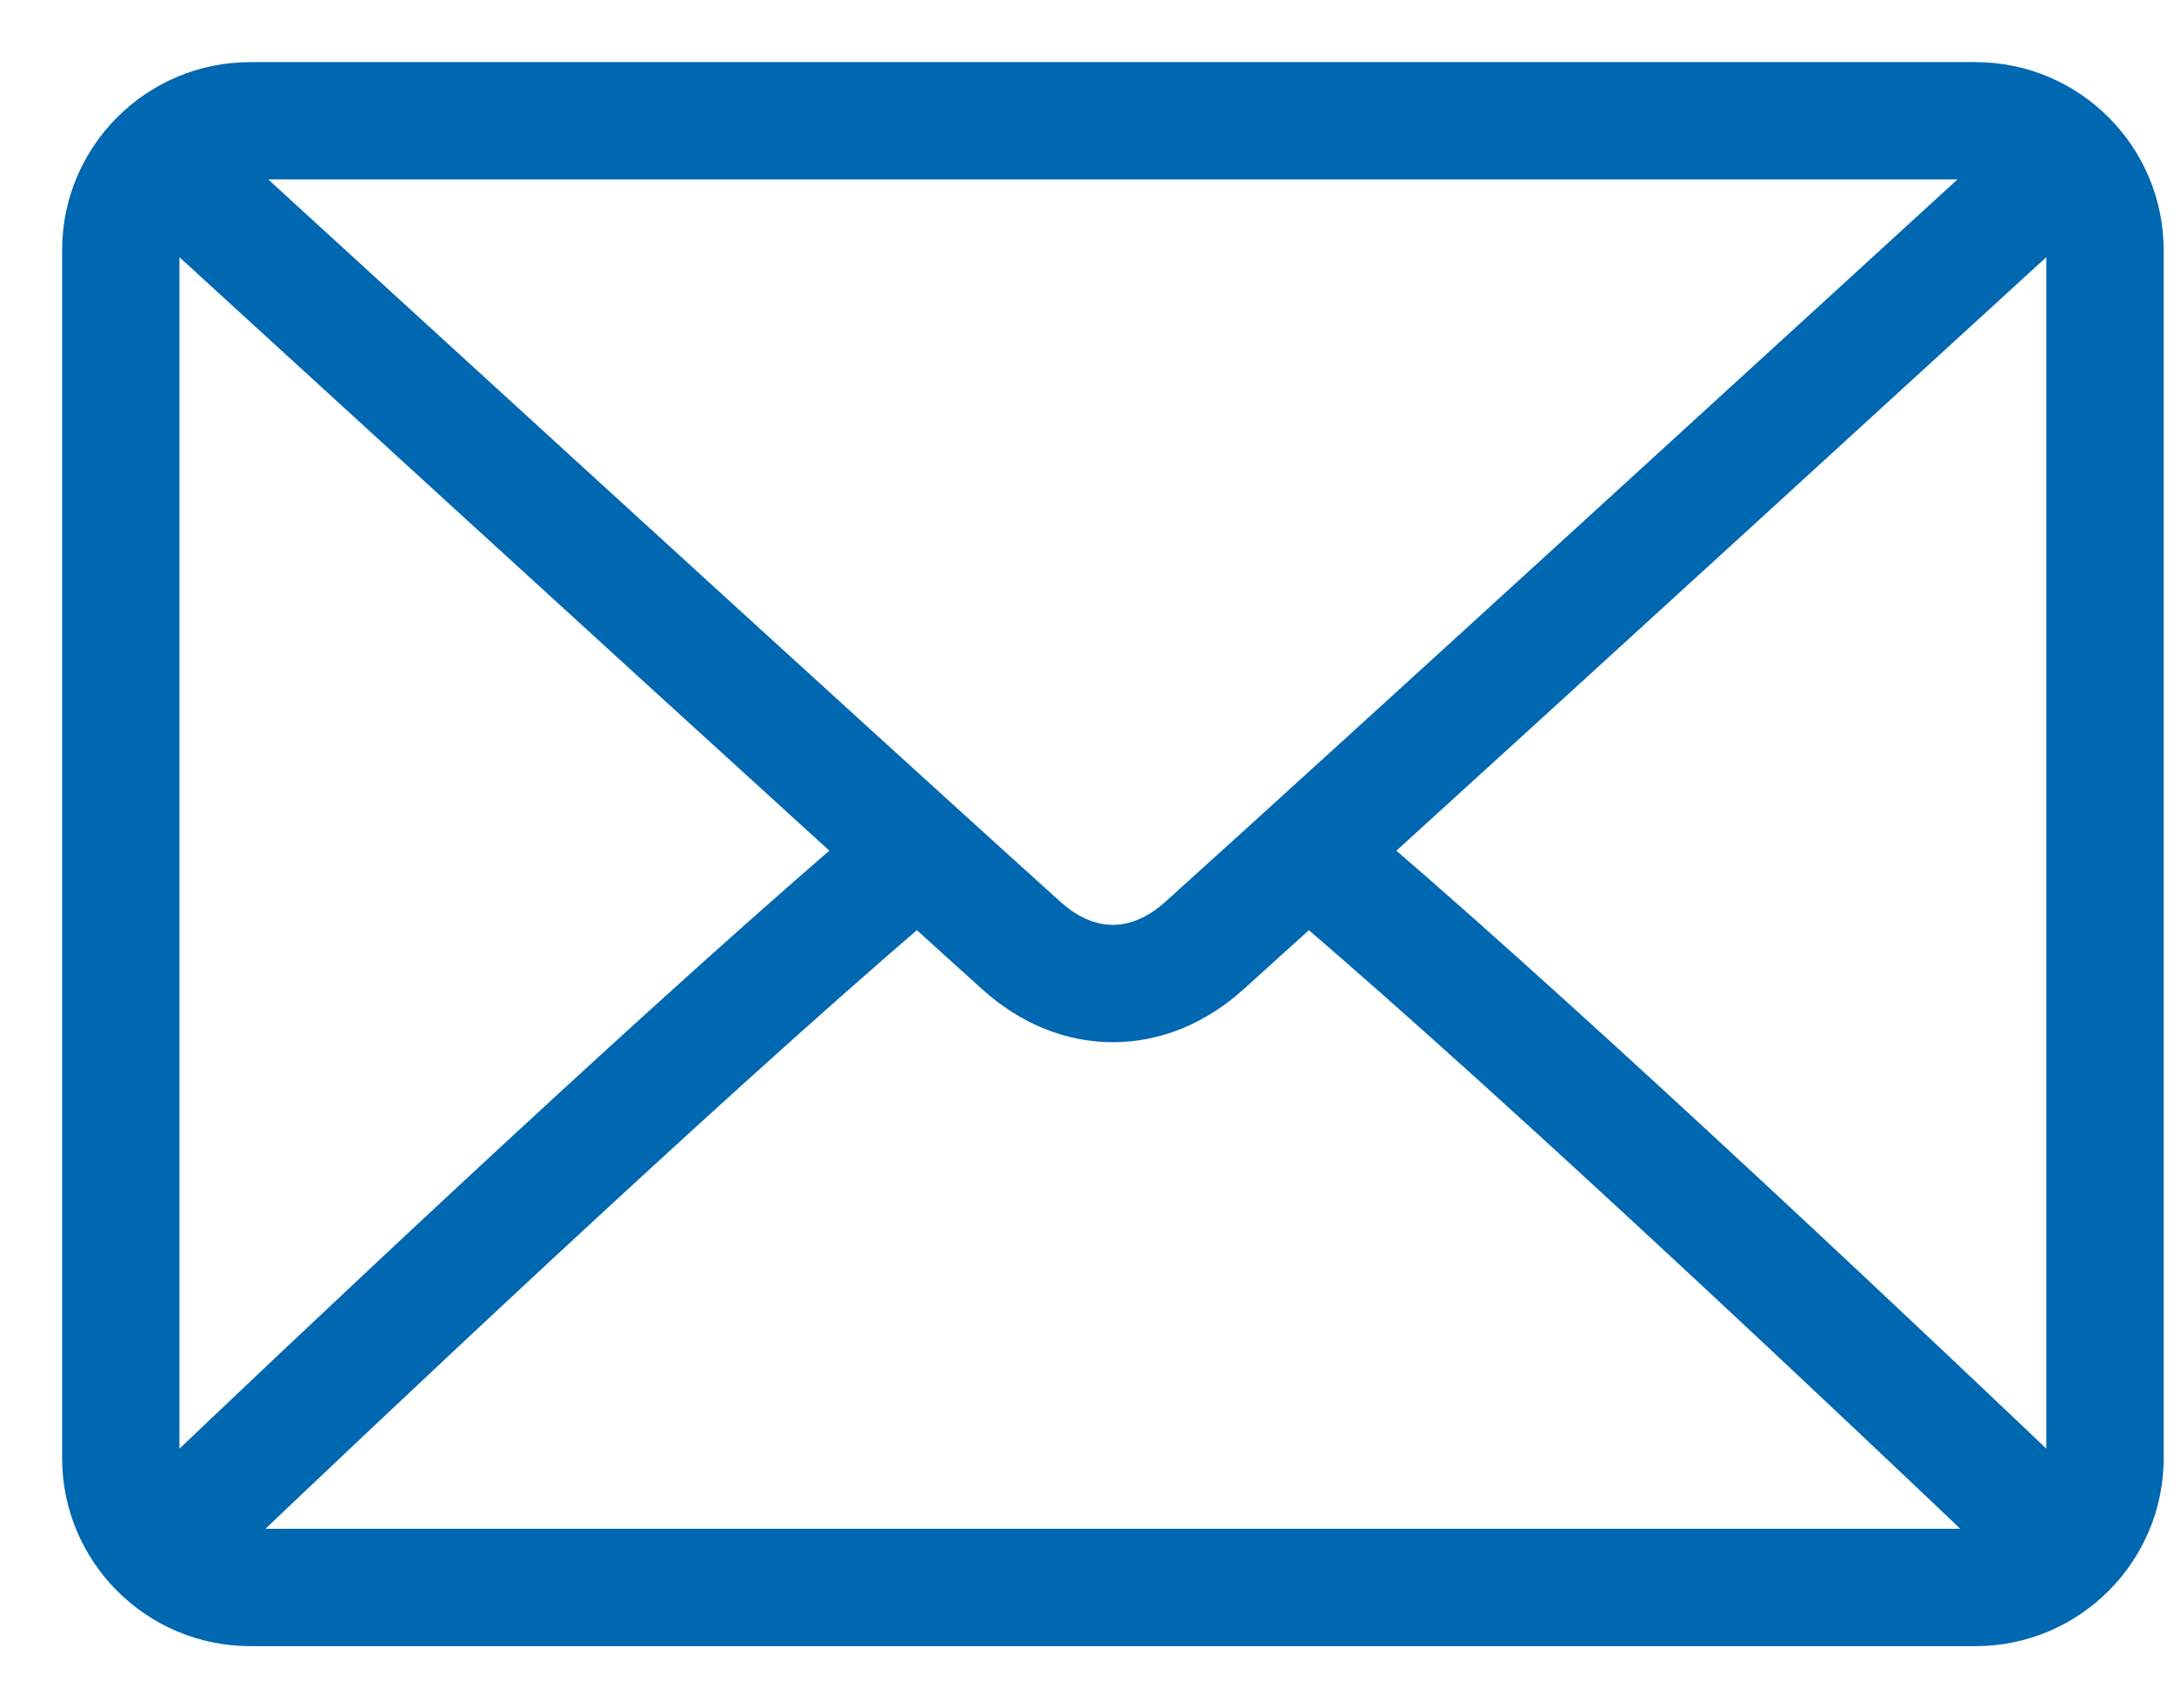
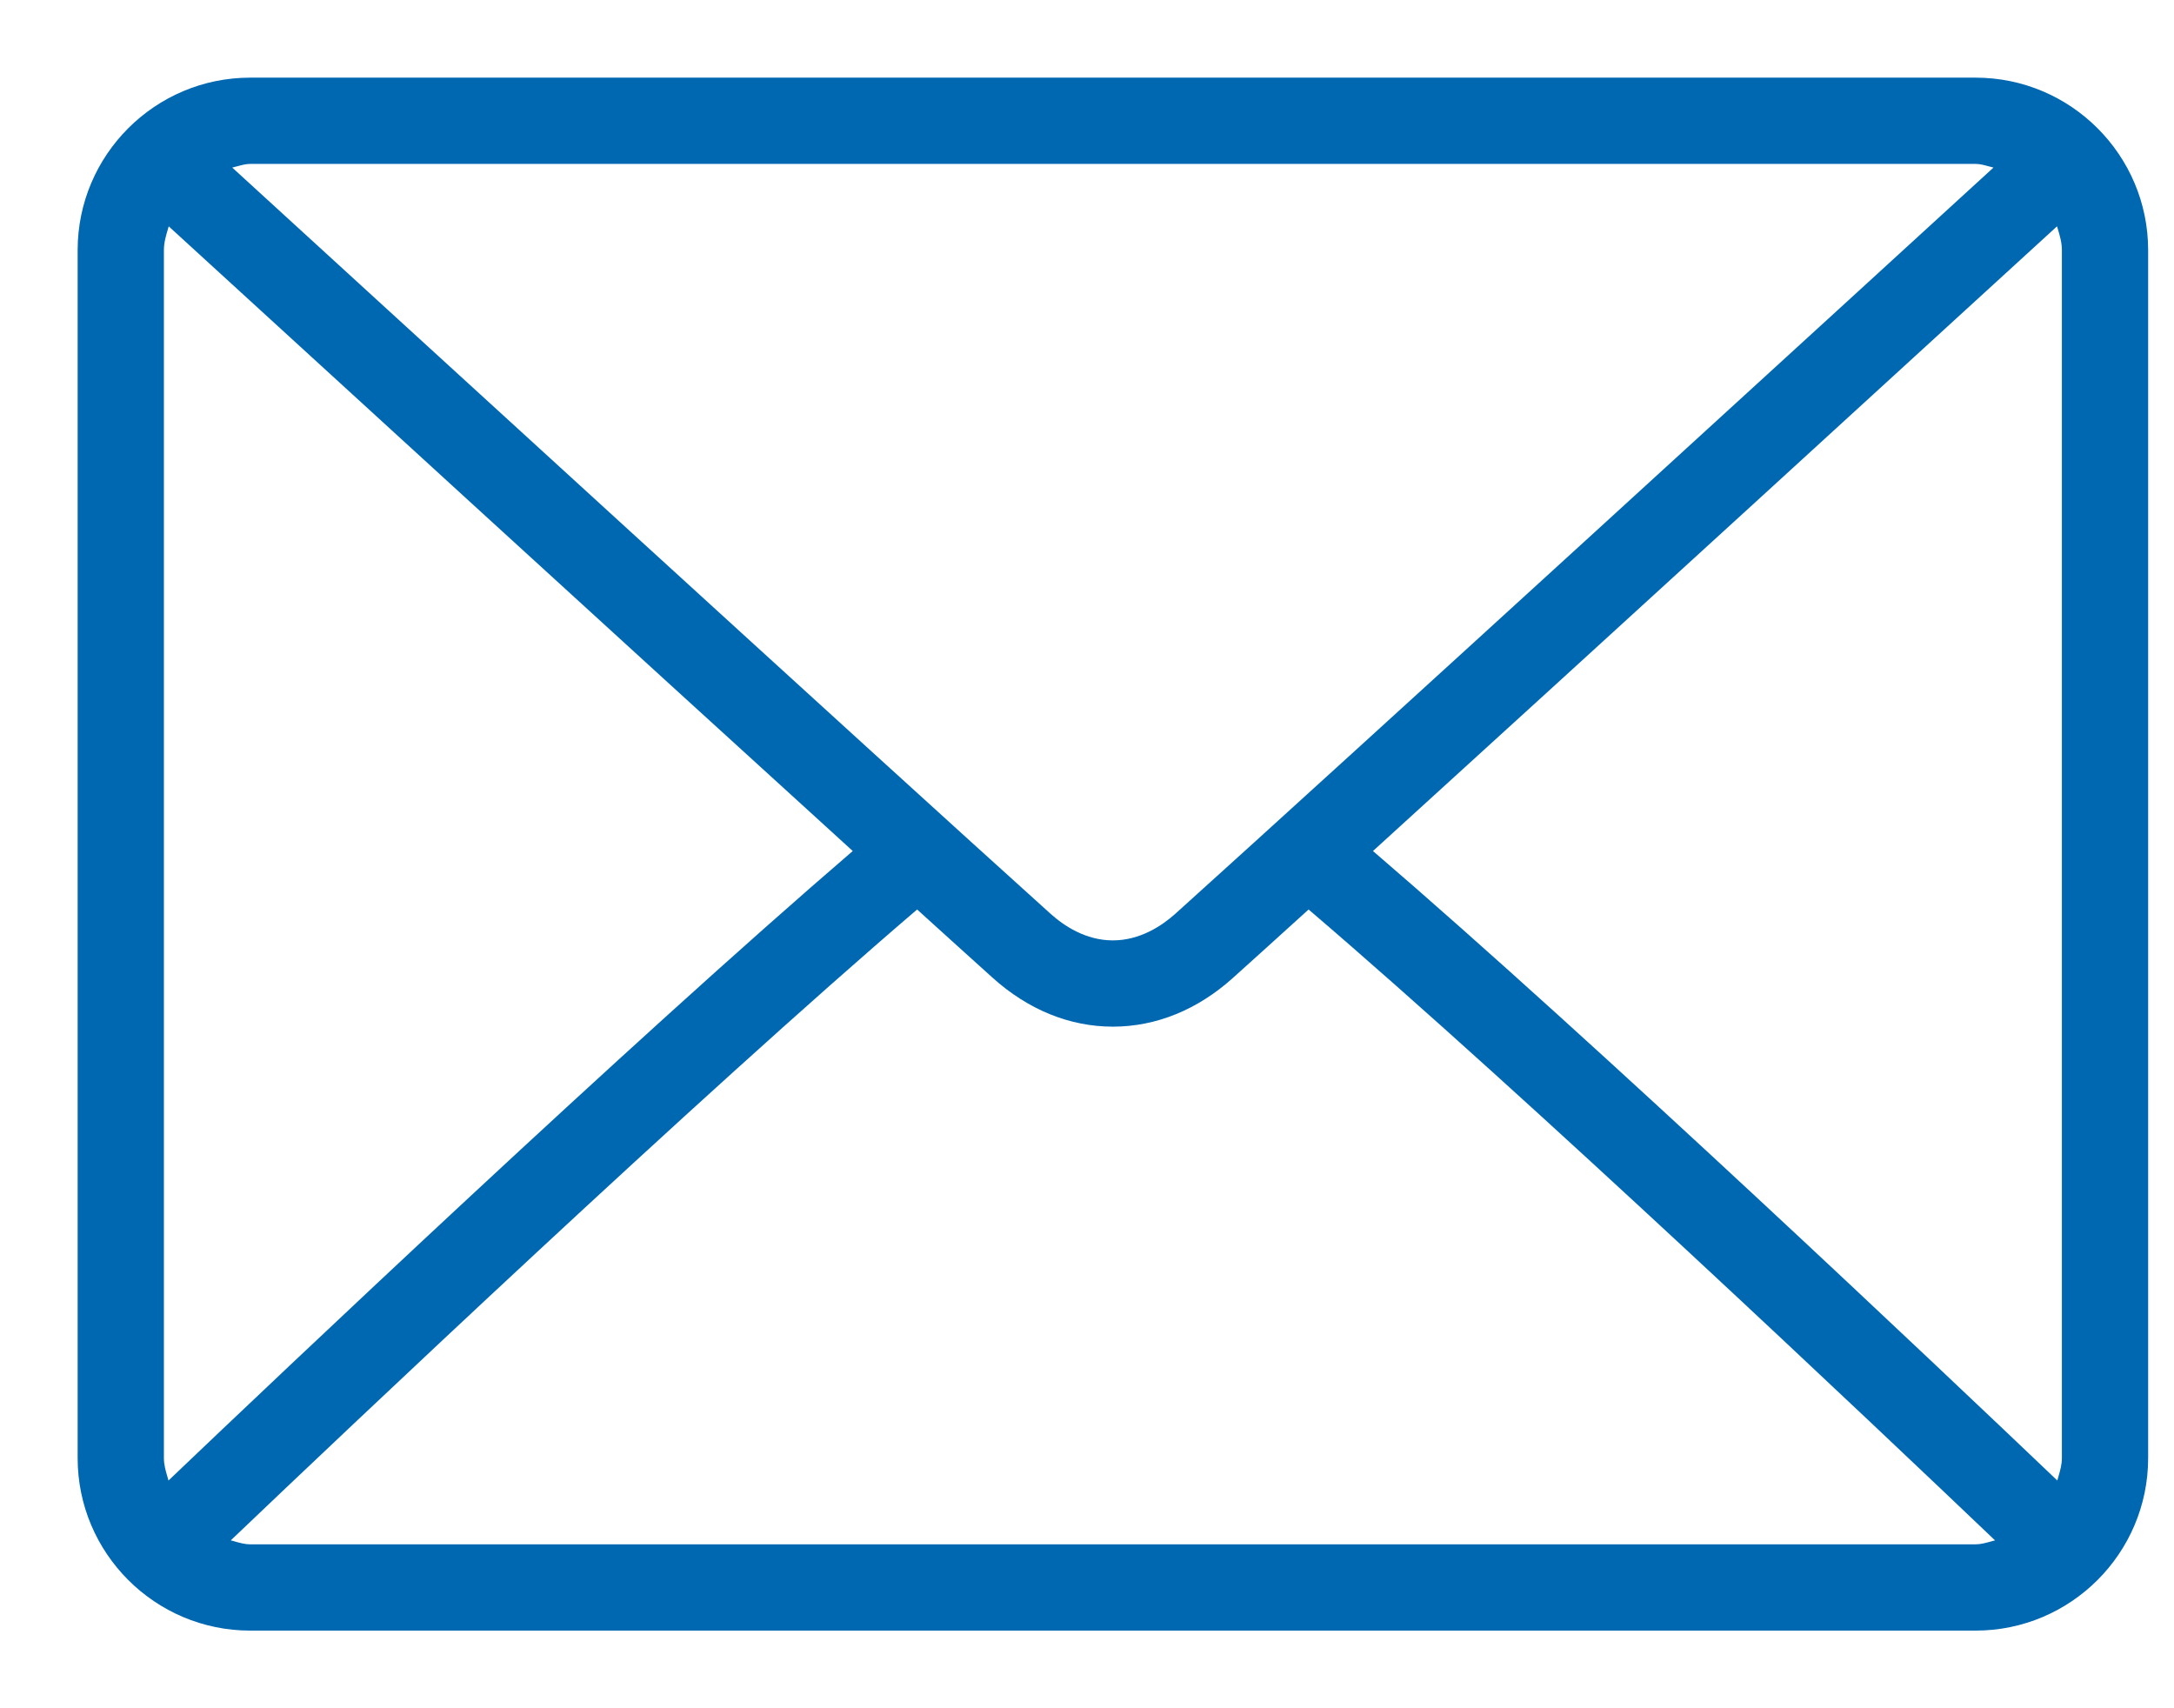
<svg xmlns="http://www.w3.org/2000/svg" width="28" height="22" viewBox="0 0 28 22" fill="none">
  <path fill-rule="evenodd" clip-rule="evenodd" d="M25.444 1H3.222C1.997 1 1 1.997 1 3.222V18.778C1 20.003 1.997 21 3.222 21H25.445C26.67 21 27.667 20.003 27.667 18.778V3.222C27.667 1.997 26.67 1 25.444 1ZM3.222 2.111H25.445C25.501 2.111 25.554 2.126 25.606 2.14C25.629 2.146 25.652 2.153 25.675 2.158C23.751 3.919 17.372 9.755 15.14 11.766C14.965 11.923 14.683 12.111 14.333 12.111C13.983 12.111 13.702 11.923 13.527 11.765C11.294 9.754 4.915 3.918 2.991 2.158C3.015 2.153 3.038 2.146 3.061 2.14L3.061 2.14L3.061 2.14L3.061 2.14C3.113 2.126 3.165 2.111 3.222 2.111ZM2.111 3.222V18.778C2.111 18.864 2.134 18.942 2.157 19.021C2.161 19.037 2.166 19.052 2.17 19.067C3.654 17.652 8.106 13.431 10.983 10.96C8.097 8.335 3.646 4.263 2.173 2.915L2.165 2.943C2.138 3.033 2.111 3.123 2.111 3.222ZM25.444 19.889H3.222C3.157 19.889 3.097 19.872 3.037 19.856L3.037 19.856L3.037 19.856C3.016 19.849 2.994 19.843 2.972 19.838C4.505 18.376 8.986 14.131 11.812 11.713C12.181 12.047 12.517 12.352 12.783 12.591C13.241 13.004 13.777 13.222 14.333 13.222C14.89 13.222 15.426 13.004 15.883 12.591C16.149 12.352 16.486 12.047 16.854 11.713C19.681 14.13 24.161 18.375 25.695 19.838C25.673 19.843 25.651 19.849 25.629 19.856C25.569 19.872 25.51 19.889 25.444 19.889ZM26.51 19.021C26.533 18.942 26.556 18.864 26.556 18.778V3.222C26.556 3.123 26.529 3.033 26.502 2.943C26.499 2.933 26.496 2.924 26.493 2.915C25.02 4.263 20.57 8.335 17.683 10.96C20.56 13.431 25.012 17.651 26.497 19.067C26.501 19.052 26.506 19.037 26.51 19.021Z" fill="#0067B1" />
-   <path d="M25.606 2.14L25.659 1.947L25.659 1.947L25.606 2.14ZM25.675 2.158L25.81 2.305L26.095 2.045L25.718 1.962L25.675 2.158ZM15.14 11.766L15.273 11.915L15.274 11.915L15.14 11.766ZM13.527 11.765L13.393 11.914L13.393 11.914L13.527 11.765ZM2.991 2.158L2.948 1.963L2.572 2.045L2.856 2.305L2.991 2.158ZM3.061 2.14L3.012 1.946L3.007 1.947L3.061 2.14ZM3.061 2.14L3.109 2.334L3.114 2.333L3.061 2.14ZM2.157 19.021L2.349 18.966L2.349 18.966L2.157 19.021ZM2.17 19.067L1.977 19.121L2.066 19.442L2.308 19.212L2.17 19.067ZM10.983 10.96L11.114 11.111L11.285 10.964L11.118 10.812L10.983 10.96ZM2.173 2.915L2.308 2.768L2.073 2.552L1.982 2.858L2.173 2.915ZM2.165 2.943L2.357 3L2.357 3L2.165 2.943ZM3.037 19.856L2.963 20.041L2.973 20.045L2.984 20.048L3.037 19.856ZM3.037 19.856L3.112 19.67L3.103 19.667L3.037 19.856ZM3.037 19.856L3.103 19.666L3.091 19.663L3.037 19.856ZM2.972 19.838L2.834 19.693L2.567 19.947L2.925 20.033L2.972 19.838ZM11.812 11.713L11.947 11.565L11.816 11.446L11.682 11.561L11.812 11.713ZM12.783 12.591L12.917 12.442L12.917 12.442L12.783 12.591ZM15.883 12.591L15.749 12.443L15.749 12.443L15.883 12.591ZM16.854 11.713L16.984 11.561L16.85 11.446L16.72 11.565L16.854 11.713ZM25.695 19.838L25.741 20.033L26.099 19.947L25.833 19.693L25.695 19.838ZM25.629 19.856L25.576 19.663L25.576 19.663L25.629 19.856ZM26.51 19.021L26.318 18.966L26.318 18.966L26.51 19.021ZM26.502 2.943L26.31 3L26.31 3L26.502 2.943ZM26.493 2.915L26.685 2.858L26.595 2.551L26.358 2.768L26.493 2.915ZM17.683 10.96L17.549 10.812L17.381 10.964L17.553 11.111L17.683 10.96ZM26.497 19.067L26.359 19.212L26.601 19.443L26.69 19.121L26.497 19.067ZM3.222 1.2H25.444V0.8H3.222V1.2ZM1.2 3.222C1.2 2.107 2.107 1.2 3.222 1.2V0.8C1.886 0.8 0.8 1.886 0.8 3.222H1.2ZM1.2 18.778V3.222H0.8V18.778H1.2ZM3.222 20.8C2.107 20.8 1.2 19.893 1.2 18.778H0.8C0.8 20.114 1.886 21.2 3.222 21.2V20.8ZM25.445 20.8H3.222V21.2H25.445V20.8ZM27.467 18.778C27.467 19.893 26.56 20.8 25.445 20.8V21.2C26.78 21.2 27.867 20.114 27.867 18.778H27.467ZM27.467 3.222V18.778H27.867V3.222H27.467ZM25.444 1.2C26.56 1.2 27.467 2.107 27.467 3.222H27.867C27.867 1.886 26.78 0.8 25.444 0.8V1.2ZM25.445 1.911H3.222V2.311H25.445V1.911ZM25.659 1.947C25.61 1.934 25.533 1.911 25.445 1.911V2.311C25.47 2.311 25.497 2.317 25.553 2.333L25.659 1.947ZM25.718 1.962C25.701 1.959 25.683 1.954 25.659 1.947L25.553 2.333C25.575 2.339 25.603 2.347 25.632 2.353L25.718 1.962ZM15.274 11.915C17.507 9.903 23.887 4.066 25.81 2.305L25.54 2.01C23.616 3.771 17.237 9.607 15.006 11.617L15.274 11.915ZM14.333 12.311C14.755 12.311 15.083 12.086 15.273 11.915L15.006 11.617C14.847 11.761 14.611 11.911 14.333 11.911V12.311ZM13.393 11.914C13.584 12.086 13.912 12.311 14.333 12.311V11.911C14.055 11.911 13.82 11.761 13.661 11.617L13.393 11.914ZM2.856 2.305C4.779 4.065 11.16 9.902 13.393 11.914L13.661 11.617C11.429 9.607 5.05 3.771 3.126 2.01L2.856 2.305ZM3.007 1.947C2.984 1.954 2.966 1.959 2.948 1.963L3.034 2.353C3.064 2.347 3.092 2.339 3.114 2.333L3.007 1.947ZM3.012 1.946L3.012 1.946L3.109 2.334L3.109 2.334L3.012 1.946ZM3.012 1.946L3.012 1.946L3.109 2.334L3.109 2.334L3.012 1.946ZM3.012 1.946L3.012 1.946L3.109 2.334L3.109 2.334L3.012 1.946ZM3.222 1.911C3.134 1.911 3.056 1.934 3.007 1.947L3.114 2.333C3.17 2.317 3.197 2.311 3.222 2.311V1.911ZM2.311 18.778V3.222H1.911V18.778H2.311ZM2.349 18.966C2.325 18.883 2.311 18.831 2.311 18.778H1.911C1.911 18.896 1.943 19.002 1.965 19.077L2.349 18.966ZM2.363 19.014C2.358 18.997 2.353 18.981 2.349 18.966L1.965 19.077C1.969 19.092 1.973 19.107 1.977 19.121L2.363 19.014ZM10.853 10.808C7.971 13.283 3.515 17.508 2.032 18.923L2.308 19.212C3.793 17.796 8.241 13.579 11.114 11.111L10.853 10.808ZM2.038 3.063C3.511 4.41 7.962 8.483 10.849 11.108L11.118 10.812C8.232 8.187 3.781 4.115 2.308 2.768L2.038 3.063ZM2.357 3L2.365 2.972L1.982 2.858L1.973 2.886L2.357 3ZM2.311 3.222C2.311 3.157 2.329 3.094 2.357 3L1.973 2.886C1.948 2.972 1.911 3.09 1.911 3.222H2.311ZM3.222 20.089H25.444V19.689H3.222V20.089ZM2.984 20.048C3.04 20.064 3.126 20.089 3.222 20.089V19.689C3.189 19.689 3.155 19.681 3.091 19.663L2.984 20.048ZM2.963 20.041L2.963 20.041L3.112 19.67L3.112 19.67L2.963 20.041ZM2.972 20.044L2.972 20.044L3.103 19.667L3.103 19.667L2.972 20.044ZM2.925 20.033C2.943 20.037 2.961 20.042 2.984 20.048L3.091 19.663C3.07 19.657 3.044 19.65 3.018 19.644L2.925 20.033ZM11.682 11.561C8.851 13.983 4.367 18.232 2.834 19.693L3.11 19.983C4.644 18.52 9.121 14.278 11.943 11.865L11.682 11.561ZM12.917 12.442C12.652 12.203 12.315 11.899 11.947 11.565L11.678 11.861C12.047 12.195 12.383 12.5 12.649 12.739L12.917 12.442ZM14.333 13.022C13.832 13.022 13.342 12.826 12.917 12.442L12.649 12.739C13.139 13.182 13.722 13.422 14.333 13.422V13.022ZM15.749 12.443C15.325 12.826 14.835 13.022 14.333 13.022V13.422C14.945 13.422 15.527 13.182 16.017 12.74L15.749 12.443ZM16.72 11.565C16.351 11.899 16.015 12.204 15.749 12.443L16.017 12.74C16.283 12.5 16.62 12.195 16.989 11.861L16.72 11.565ZM25.833 19.693C24.299 18.232 19.816 13.982 16.984 11.561L16.724 11.865C19.546 14.278 24.022 18.52 25.557 19.983L25.833 19.693ZM25.683 20.048C25.705 20.042 25.724 20.037 25.741 20.033L25.648 19.644C25.622 19.65 25.597 19.657 25.576 19.663L25.683 20.048ZM25.444 20.089C25.541 20.089 25.627 20.064 25.683 20.048L25.576 19.663C25.512 19.681 25.478 19.689 25.444 19.689V20.089ZM26.356 18.778C26.356 18.831 26.342 18.883 26.318 18.966L26.702 19.076C26.724 19.002 26.756 18.896 26.756 18.778H26.356ZM26.356 3.222V18.778H26.756V3.222H26.356ZM26.31 3C26.338 3.094 26.356 3.157 26.356 3.222H26.756C26.756 3.09 26.719 2.972 26.693 2.885L26.31 3ZM26.302 2.972C26.304 2.981 26.307 2.991 26.31 3L26.693 2.885C26.691 2.876 26.688 2.867 26.685 2.858L26.302 2.972ZM17.818 11.108C20.705 8.483 25.155 4.411 26.628 3.063L26.358 2.768C24.885 4.116 20.435 8.187 17.549 10.812L17.818 11.108ZM26.635 18.923C25.151 17.507 20.695 13.283 17.814 10.808L17.553 11.111C20.425 13.578 24.873 17.795 26.359 19.212L26.635 18.923ZM26.318 18.966C26.314 18.981 26.309 18.997 26.304 19.014L26.69 19.121C26.694 19.107 26.698 19.092 26.702 19.076L26.318 18.966Z" fill="#0067B1" />
</svg>